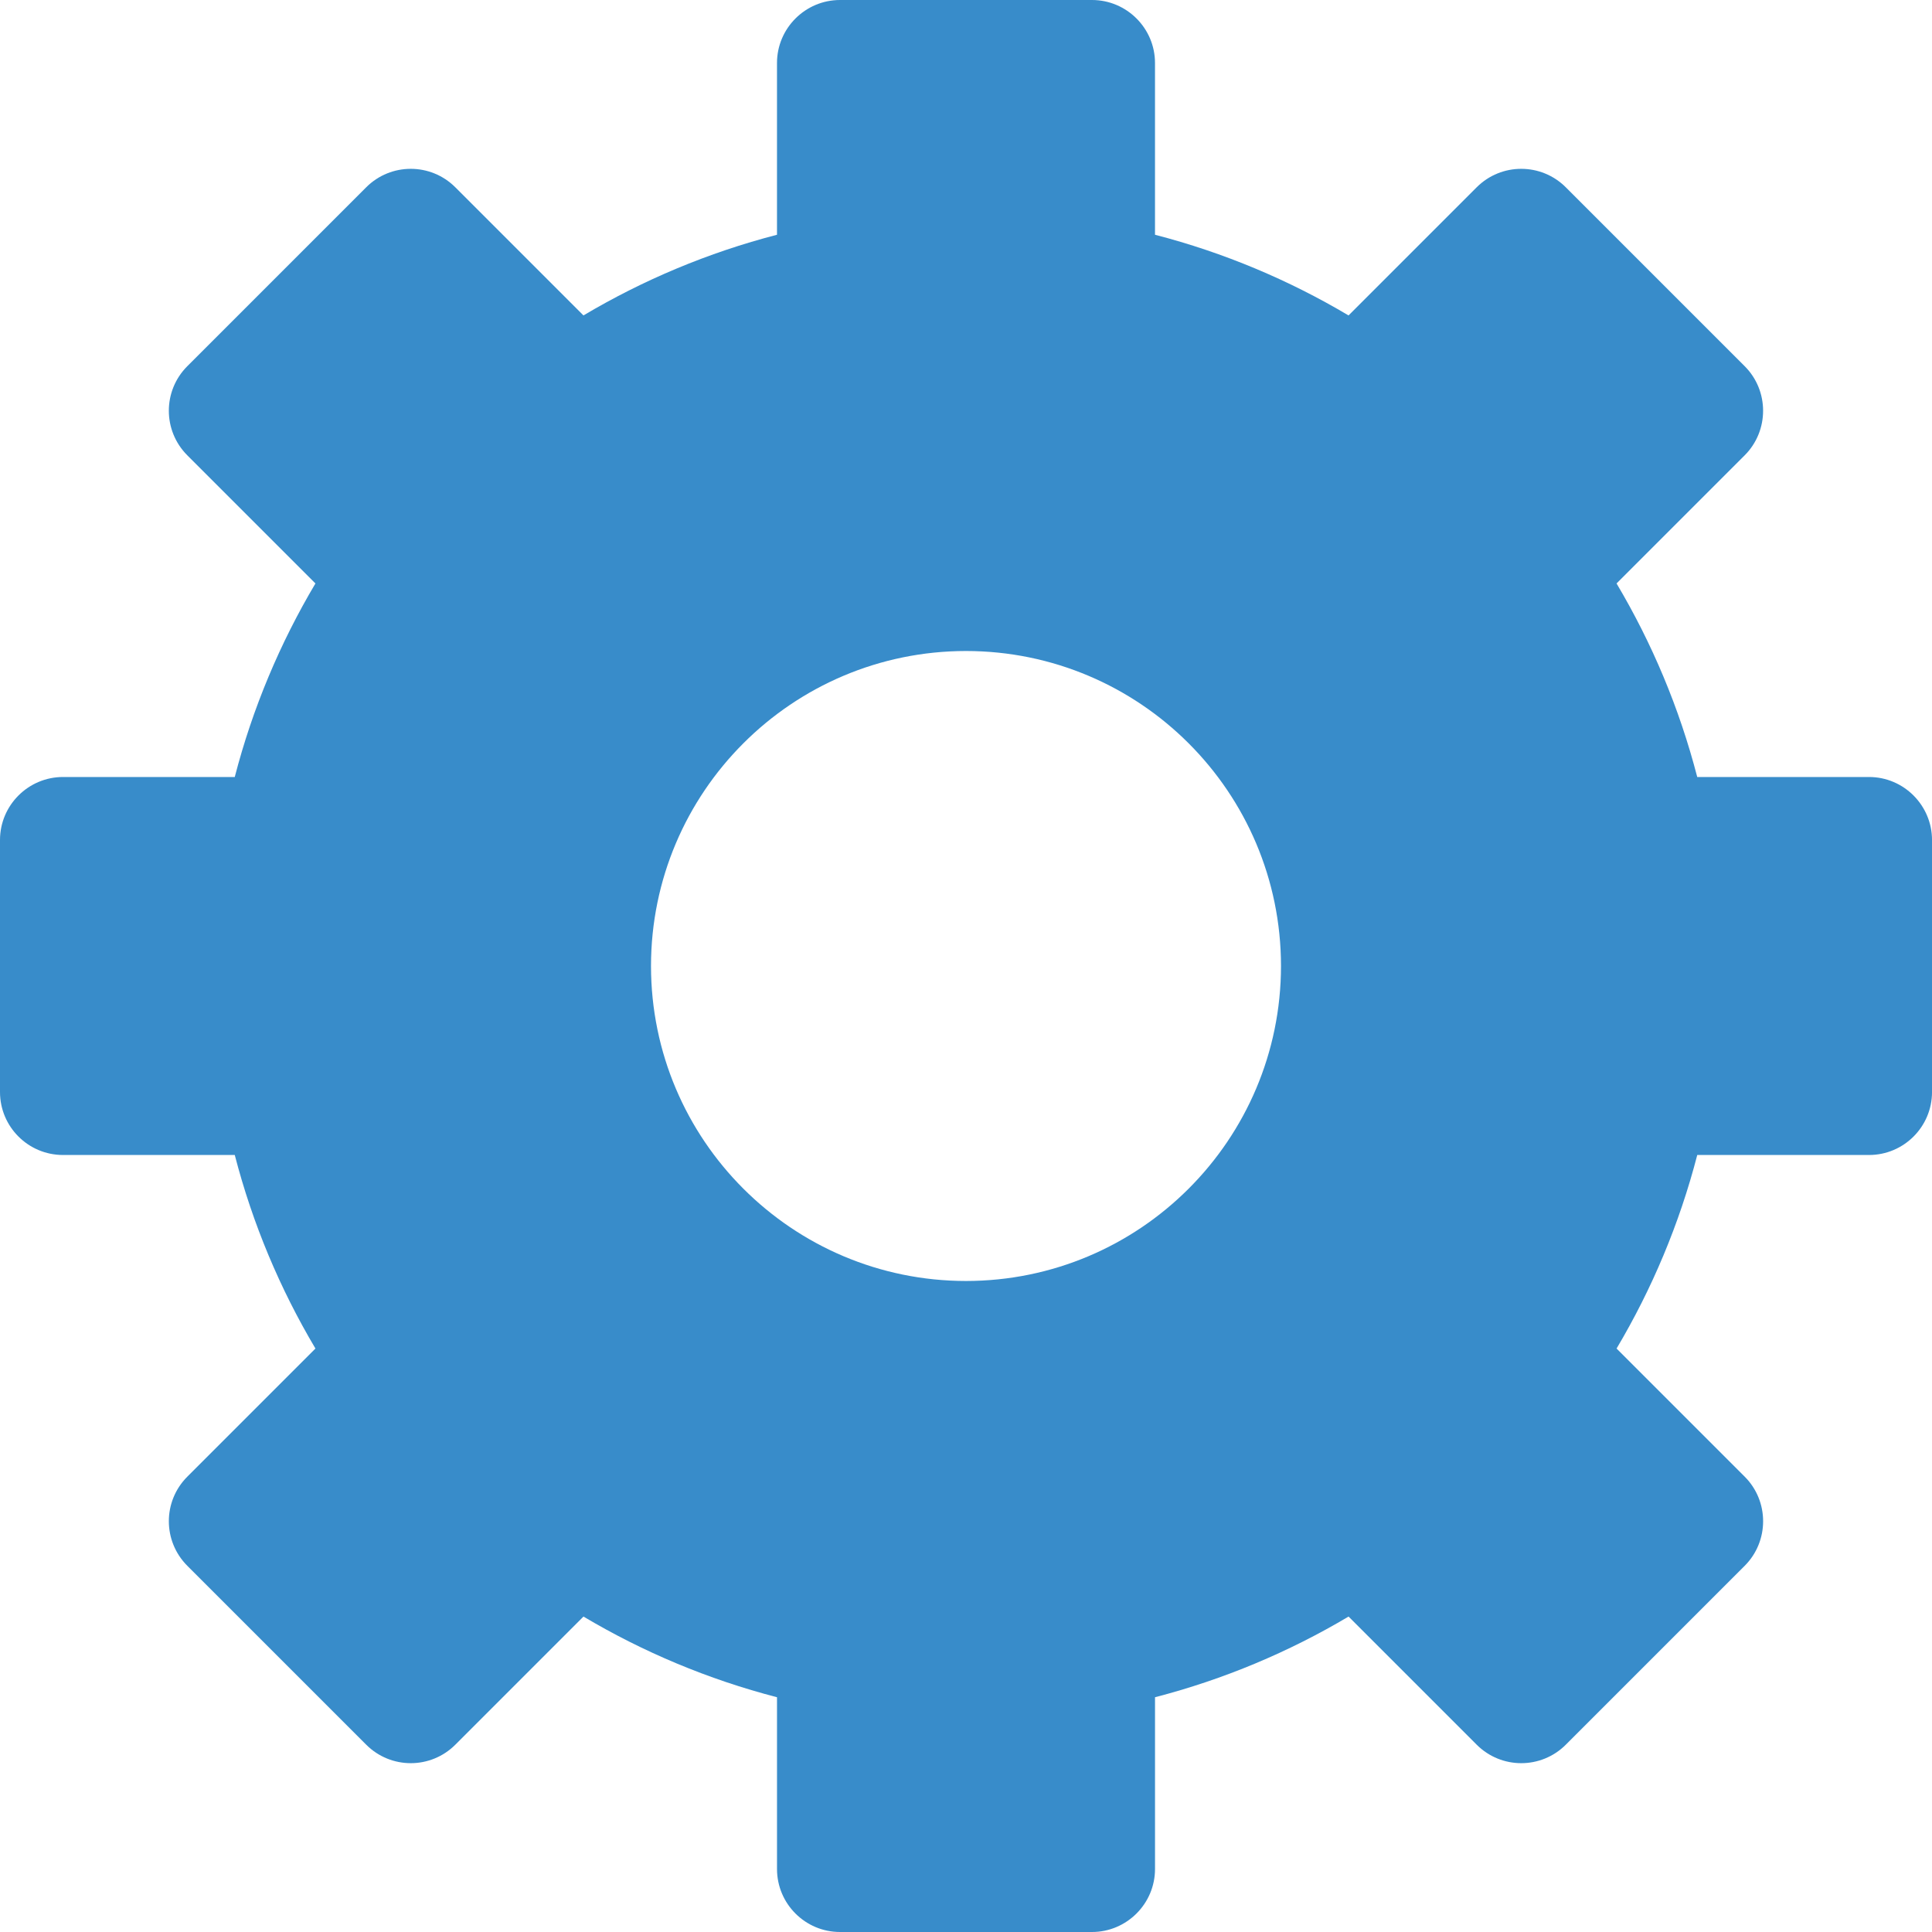
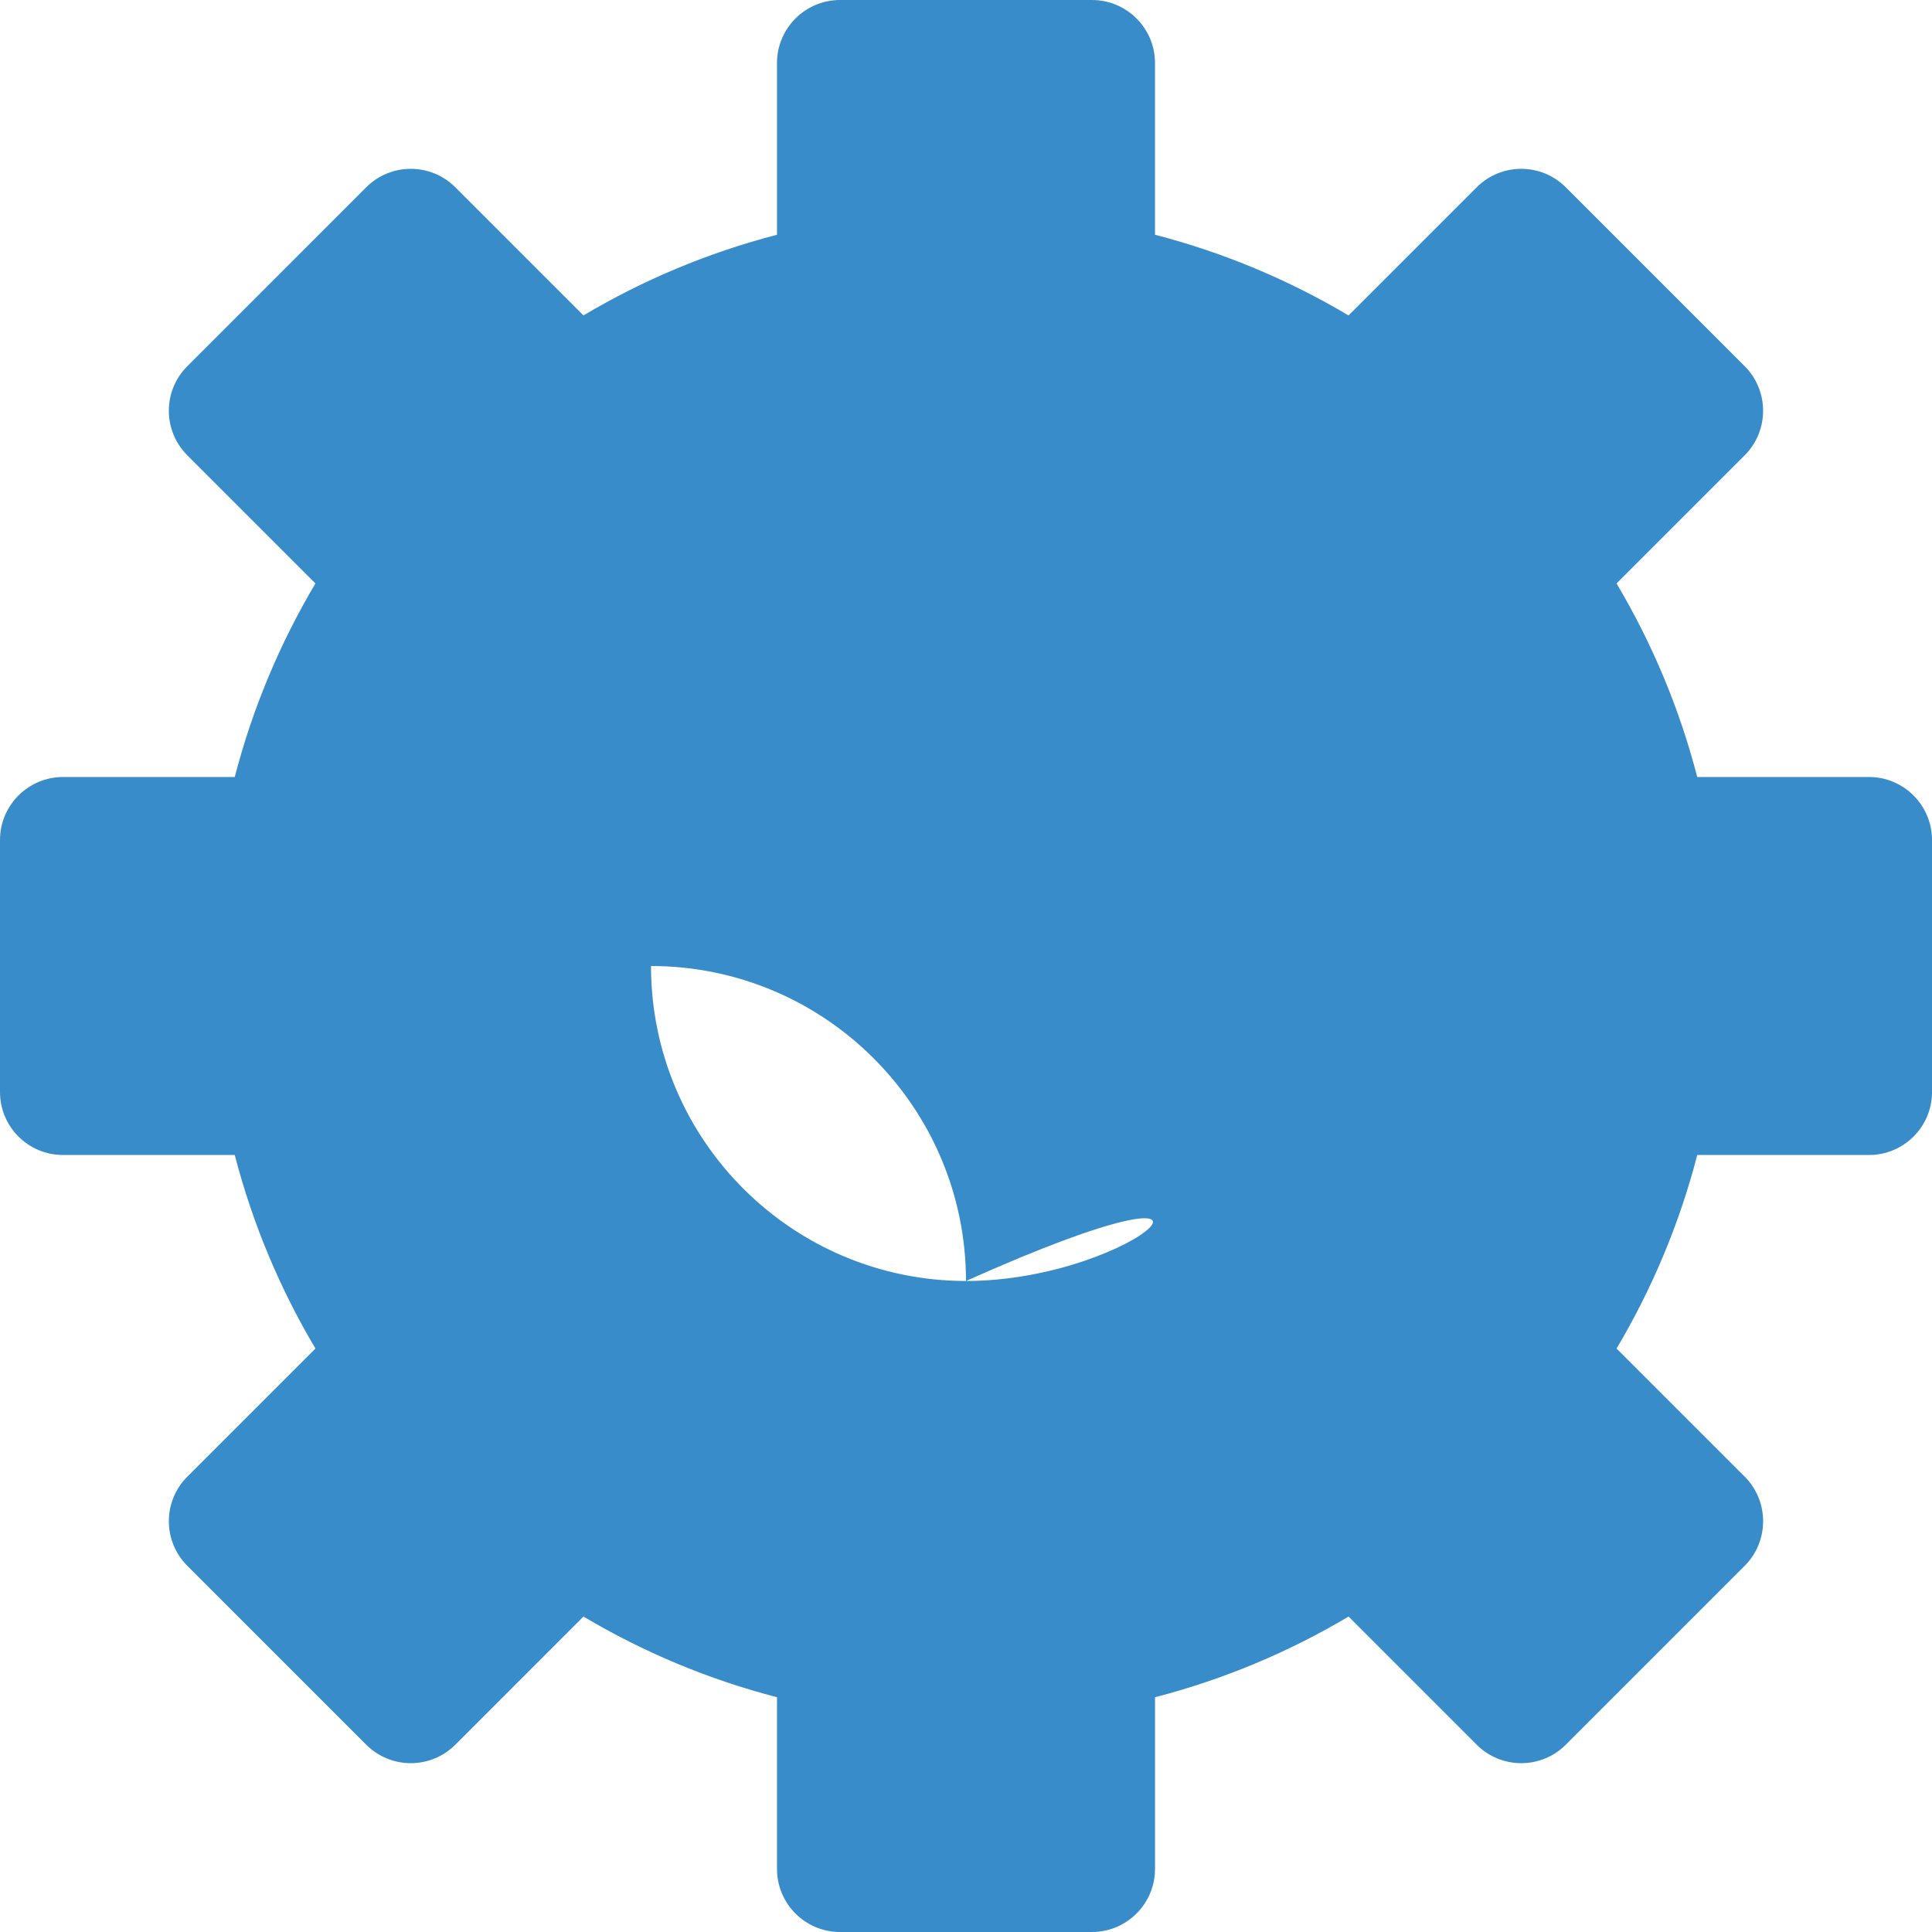
<svg xmlns="http://www.w3.org/2000/svg" version="1.1" id="Layer_1" x="0px" y="0px" viewBox="0 0 512 512" style="fill: #388cca;background: #fff;" xml:space="preserve">
  <g>
    <g>
-       <path d="M495.304,205.913h-45.519c-4.73-18.267-11.996-35.493-21.382-51.291l33.961-33.961c6.487-6.492,6.516-17.095,0-23.611    L414.95,49.633c-6.521-6.521-17.093-6.521-23.613,0l-33.959,33.961c-15.797-9.385-33.024-16.649-51.291-21.382V16.696    C306.087,7.477,298.572,0,289.391,0h-66.783c-9.18,0-16.696,7.477-16.696,16.696v45.517c-18.265,4.73-35.493,11.992-51.291,21.379    l-33.959-33.959c-6.521-6.521-17.093-6.521-23.613,0L49.635,97.05c-6.521,6.52-6.52,17.089,0,23.611l33.961,33.961    c-9.385,15.799-16.651,33.024-21.382,51.291H16.696C7.515,205.913,0,213.39,0,222.609v66.783c0,9.214,7.482,16.693,16.696,16.693    h45.519c4.73,18.267,11.996,35.493,21.382,51.291l-33.961,33.961c-6.521,6.52-6.52,17.089,0,23.611l47.415,47.417    c6.527,6.527,17.084,6.525,23.613,0l33.959-33.959c15.797,9.387,33.026,16.647,51.291,21.379v45.519    c0,9.214,7.482,16.696,16.696,16.696h66.783c9.157,0,16.696-7.463,16.696-16.696v-45.519c18.265-4.73,35.493-11.992,51.291-21.379    l33.959,33.959c6.527,6.527,17.084,6.525,23.613,0l47.415-47.417c6.487-6.492,6.516-17.095,0-23.611l-33.961-33.961    c9.385-15.799,16.651-33.024,21.382-51.291h45.519c9.214,0,16.696-7.481,16.696-16.693v-66.783    C512,213.447,504.54,205.913,495.304,205.913z M256,339.476c-46.08-0.029-83.449-37.396-83.478-83.476    c0.029-46.082,37.398-83.449,83.478-83.478c46.08,0.029,83.449,37.396,83.478,83.478C339.449,302.08,302.08,339.448,256,339.476z" />
+       <path d="M495.304,205.913h-45.519c-4.73-18.267-11.996-35.493-21.382-51.291l33.961-33.961c6.487-6.492,6.516-17.095,0-23.611    L414.95,49.633c-6.521-6.521-17.093-6.521-23.613,0l-33.959,33.961c-15.797-9.385-33.024-16.649-51.291-21.382V16.696    C306.087,7.477,298.572,0,289.391,0h-66.783c-9.18,0-16.696,7.477-16.696,16.696v45.517c-18.265,4.73-35.493,11.992-51.291,21.379    l-33.959-33.959c-6.521-6.521-17.093-6.521-23.613,0L49.635,97.05c-6.521,6.52-6.52,17.089,0,23.611l33.961,33.961    c-9.385,15.799-16.651,33.024-21.382,51.291H16.696C7.515,205.913,0,213.39,0,222.609v66.783c0,9.214,7.482,16.693,16.696,16.693    h45.519c4.73,18.267,11.996,35.493,21.382,51.291l-33.961,33.961c-6.521,6.52-6.52,17.089,0,23.611l47.415,47.417    c6.527,6.527,17.084,6.525,23.613,0l33.959-33.959c15.797,9.387,33.026,16.647,51.291,21.379v45.519    c0,9.214,7.482,16.696,16.696,16.696h66.783c9.157,0,16.696-7.463,16.696-16.696v-45.519c18.265-4.73,35.493-11.992,51.291-21.379    l33.959,33.959c6.527,6.527,17.084,6.525,23.613,0l47.415-47.417c6.487-6.492,6.516-17.095,0-23.611l-33.961-33.961    c9.385-15.799,16.651-33.024,21.382-51.291h45.519c9.214,0,16.696-7.481,16.696-16.693v-66.783    C512,213.447,504.54,205.913,495.304,205.913z M256,339.476c-46.08-0.029-83.449-37.396-83.478-83.476    c46.08,0.029,83.449,37.396,83.478,83.478C339.449,302.08,302.08,339.448,256,339.476z" />
    </g>
  </g>
  <g>
</g>
  <g>
</g>
  <g>
</g>
  <g>
</g>
  <g>
</g>
  <g>
</g>
  <g>
</g>
  <g>
</g>
  <g>
</g>
  <g>
</g>
  <g>
</g>
  <g>
</g>
  <g>
</g>
  <g>
</g>
  <g>
</g>
</svg>